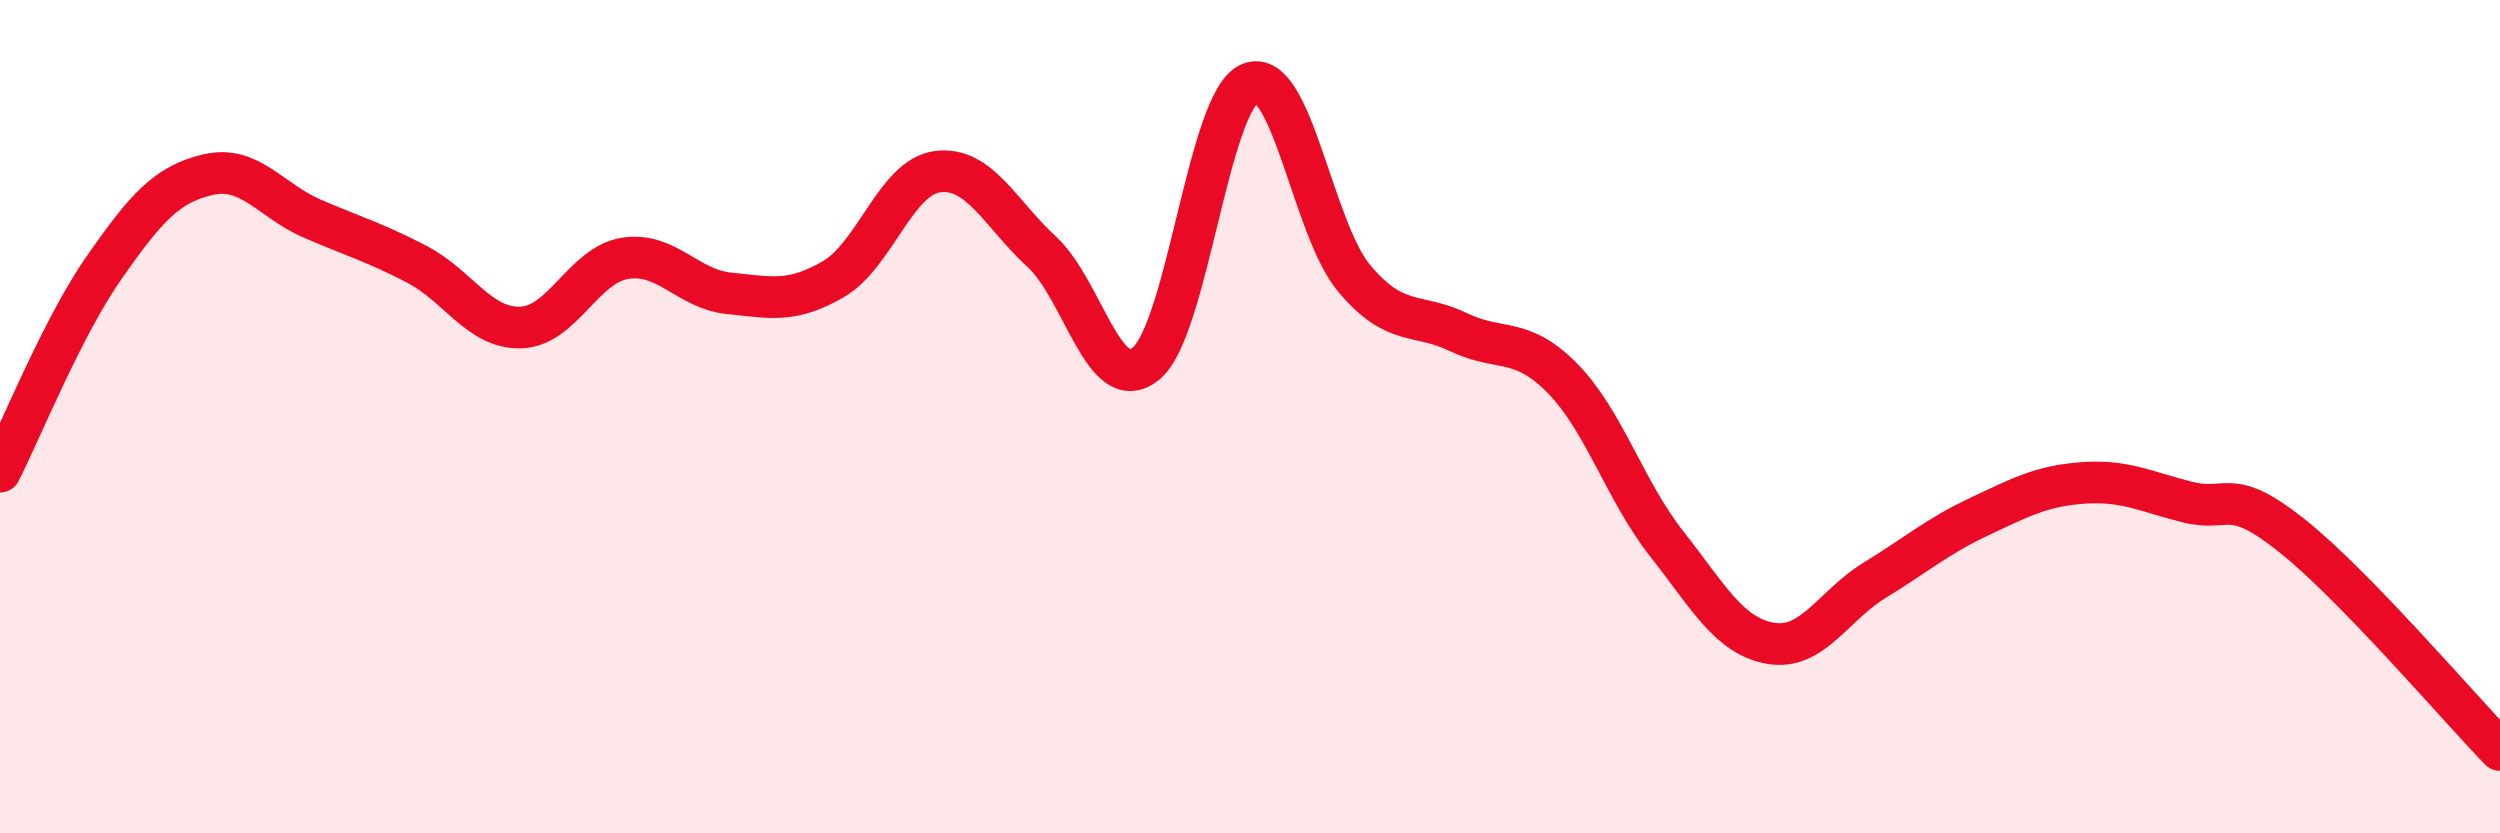
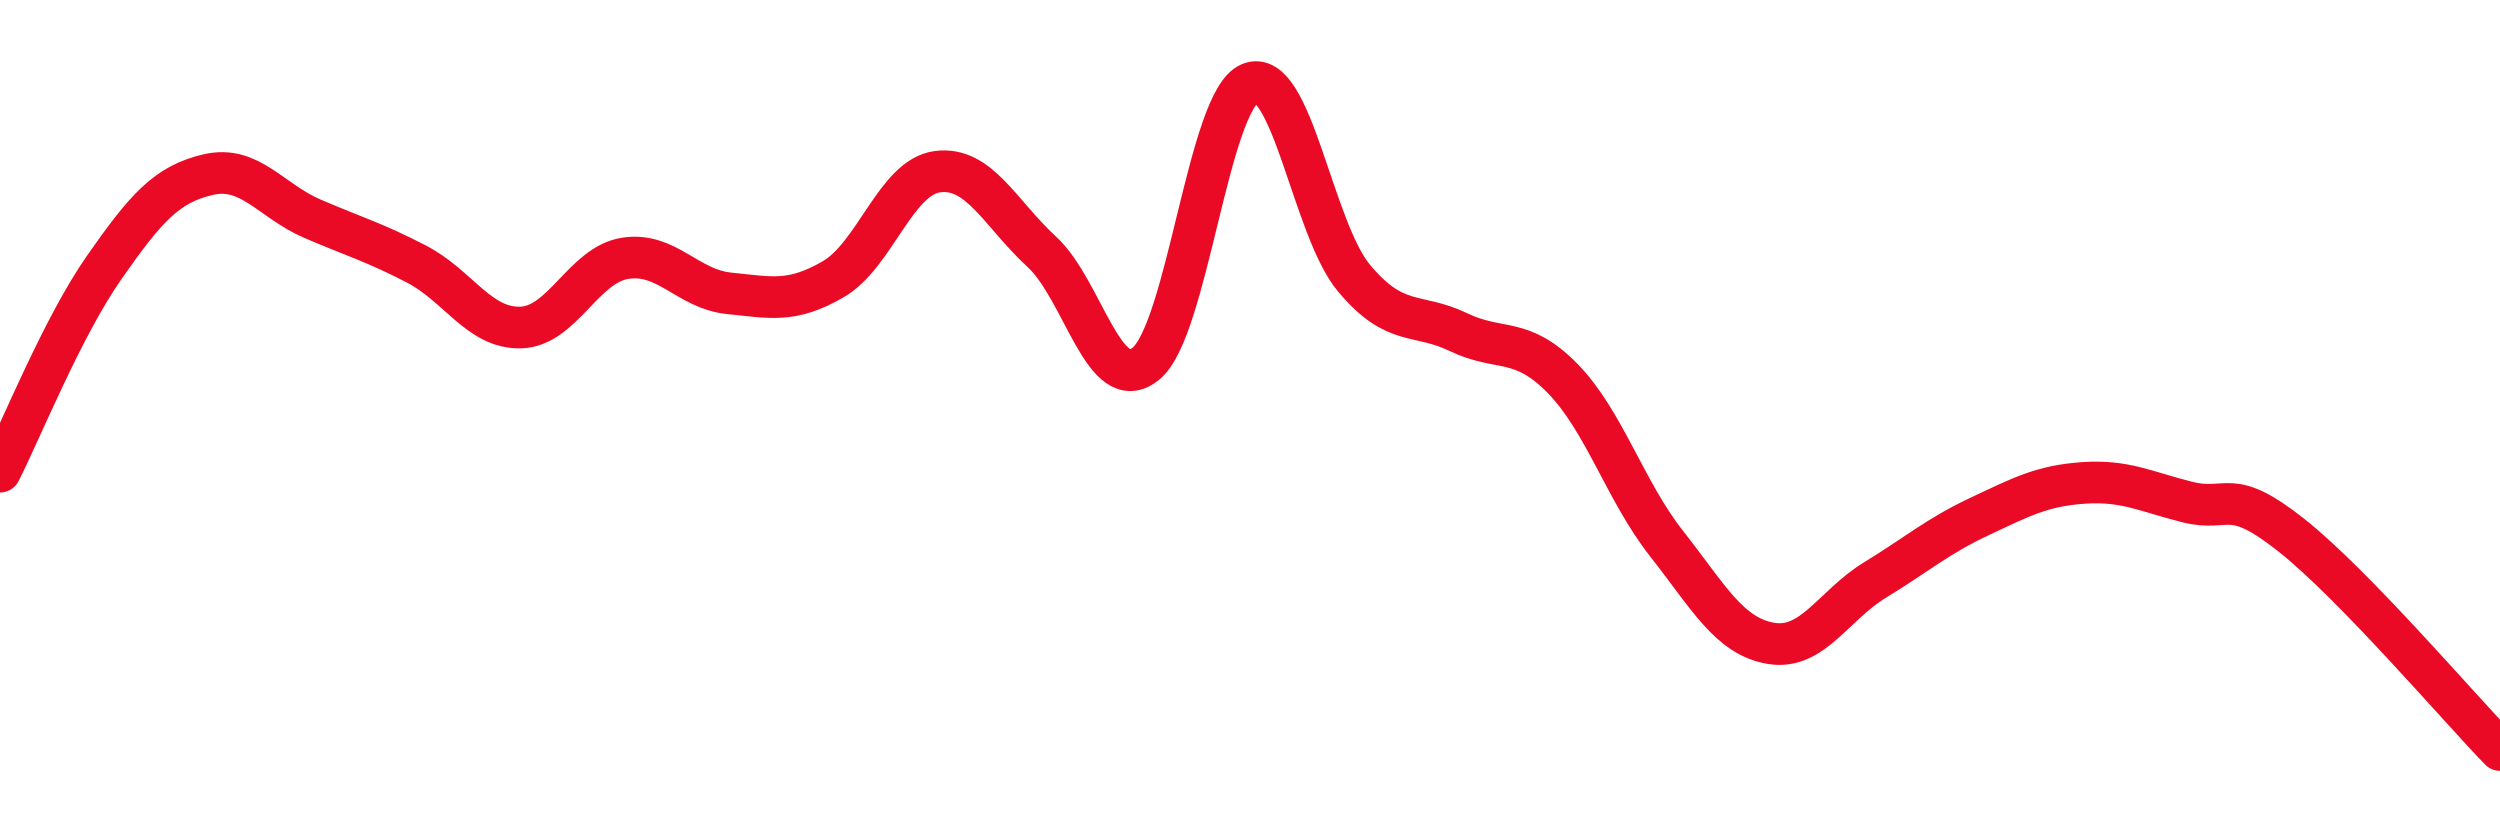
<svg xmlns="http://www.w3.org/2000/svg" width="60" height="20" viewBox="0 0 60 20">
-   <path d="M 0,11.32 C 0.5,10.34 1.5,7.85 2.5,6.42 C 3.5,4.99 4,4.42 5,4.19 C 6,3.96 6.5,4.82 7.5,5.25 C 8.5,5.68 9,5.82 10,6.34 C 11,6.86 11.5,7.89 12.5,7.86 C 13.5,7.83 14,6.36 15,6.2 C 16,6.04 16.5,6.94 17.5,7.04 C 18.5,7.14 19,7.28 20,6.7 C 21,6.12 21.5,4.25 22.5,4.12 C 23.5,3.99 24,5.12 25,6.04 C 26,6.96 26.5,9.54 27.5,8.73 C 28.5,7.92 29,2.41 30,2 C 31,1.59 31.5,5.49 32.5,6.68 C 33.5,7.87 34,7.49 35,7.97 C 36,8.45 36.5,8.06 37.5,9.08 C 38.5,10.1 39,11.78 40,13.05 C 41,14.32 41.5,15.27 42.5,15.44 C 43.5,15.61 44,14.53 45,13.92 C 46,13.31 46.5,12.87 47.5,12.4 C 48.5,11.93 49,11.66 50,11.59 C 51,11.52 51.5,11.8 52.5,12.05 C 53.5,12.3 53.5,11.66 55,12.85 C 56.5,14.04 59,16.97 60,18L60 20L0 20Z" fill="#EB0A25" opacity="0.1" stroke-linecap="round" stroke-linejoin="round" />
  <path d="M 0,11.32 C 0.5,10.34 1.5,7.85 2.5,6.42 C 3.5,4.99 4,4.42 5,4.19 C 6,3.96 6.5,4.82 7.5,5.25 C 8.5,5.68 9,5.82 10,6.34 C 11,6.86 11.5,7.89 12.5,7.86 C 13.5,7.83 14,6.36 15,6.2 C 16,6.04 16.5,6.94 17.5,7.04 C 18.5,7.14 19,7.28 20,6.7 C 21,6.12 21.5,4.25 22.5,4.12 C 23.5,3.99 24,5.12 25,6.04 C 26,6.96 26.5,9.54 27.5,8.73 C 28.5,7.92 29,2.41 30,2 C 31,1.59 31.5,5.49 32.5,6.68 C 33.5,7.87 34,7.49 35,7.97 C 36,8.45 36.5,8.06 37.5,9.08 C 38.5,10.1 39,11.78 40,13.05 C 41,14.32 41.5,15.27 42.5,15.44 C 43.5,15.61 44,14.53 45,13.92 C 46,13.31 46.5,12.87 47.5,12.4 C 48.5,11.93 49,11.66 50,11.59 C 51,11.52 51.5,11.8 52.5,12.05 C 53.5,12.3 53.5,11.66 55,12.85 C 56.5,14.04 59,16.97 60,18" stroke="#EB0A25" stroke-width="1" fill="none" stroke-linecap="round" stroke-linejoin="round" />
</svg>